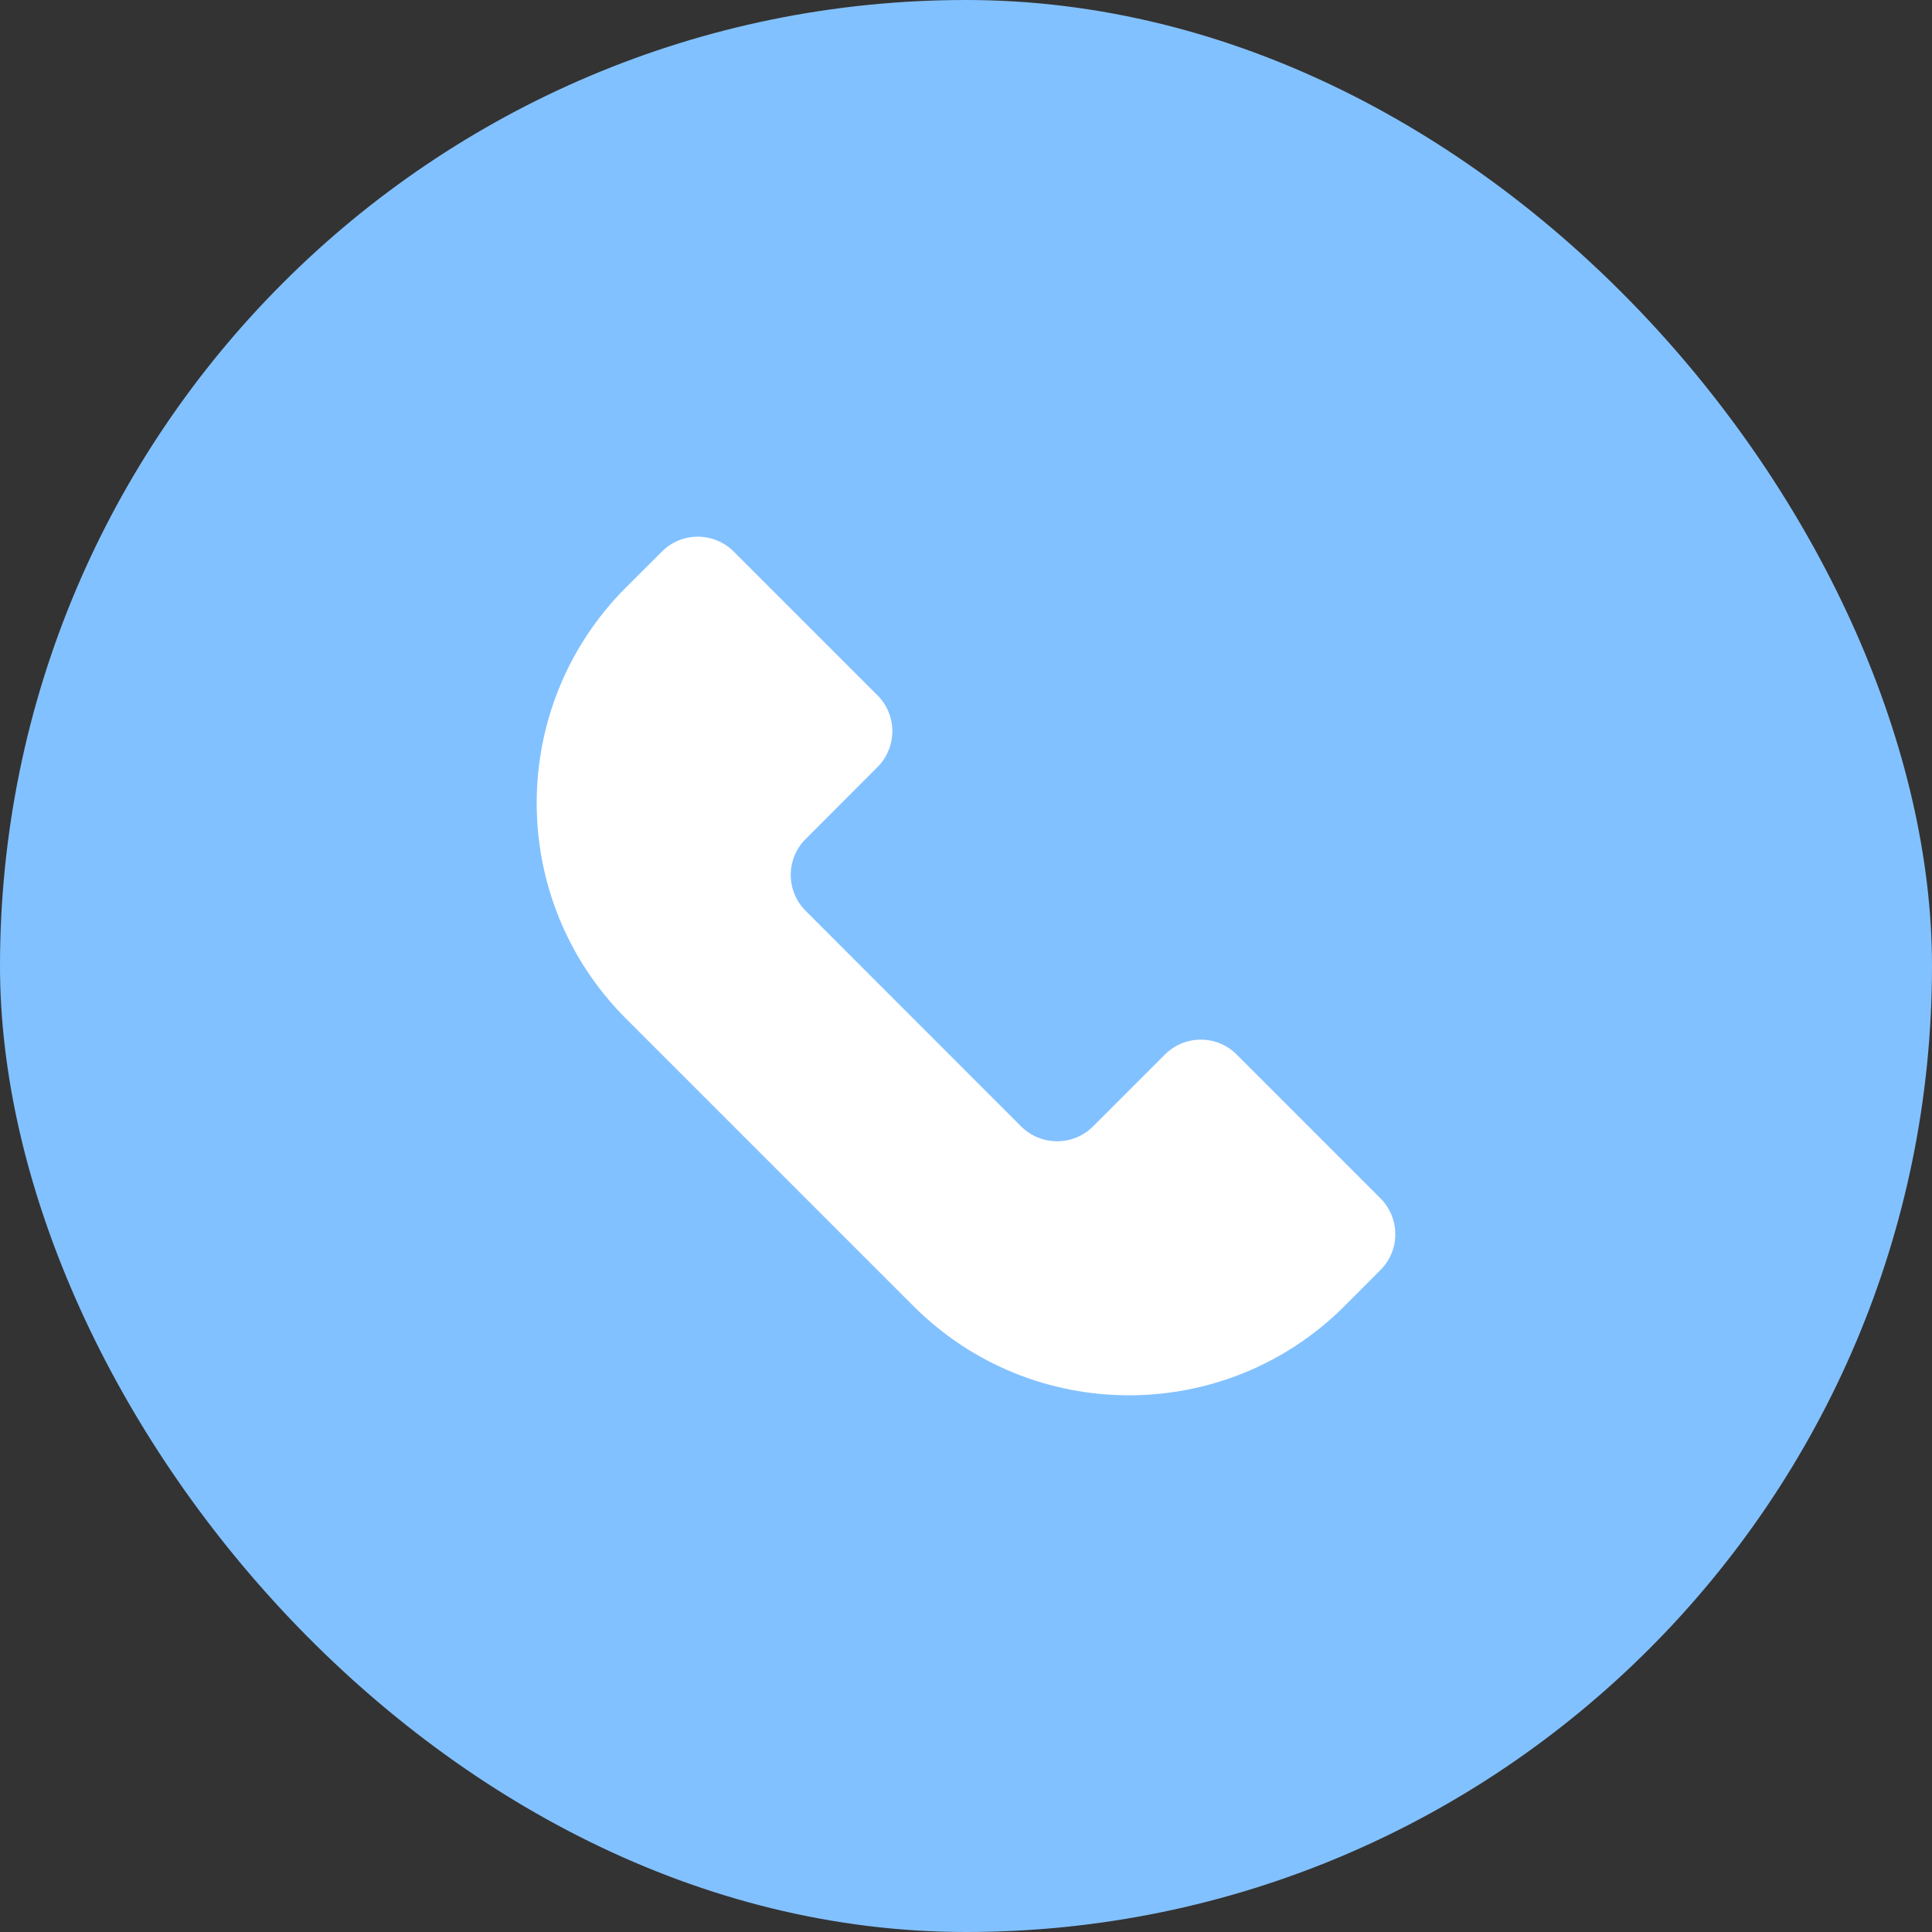
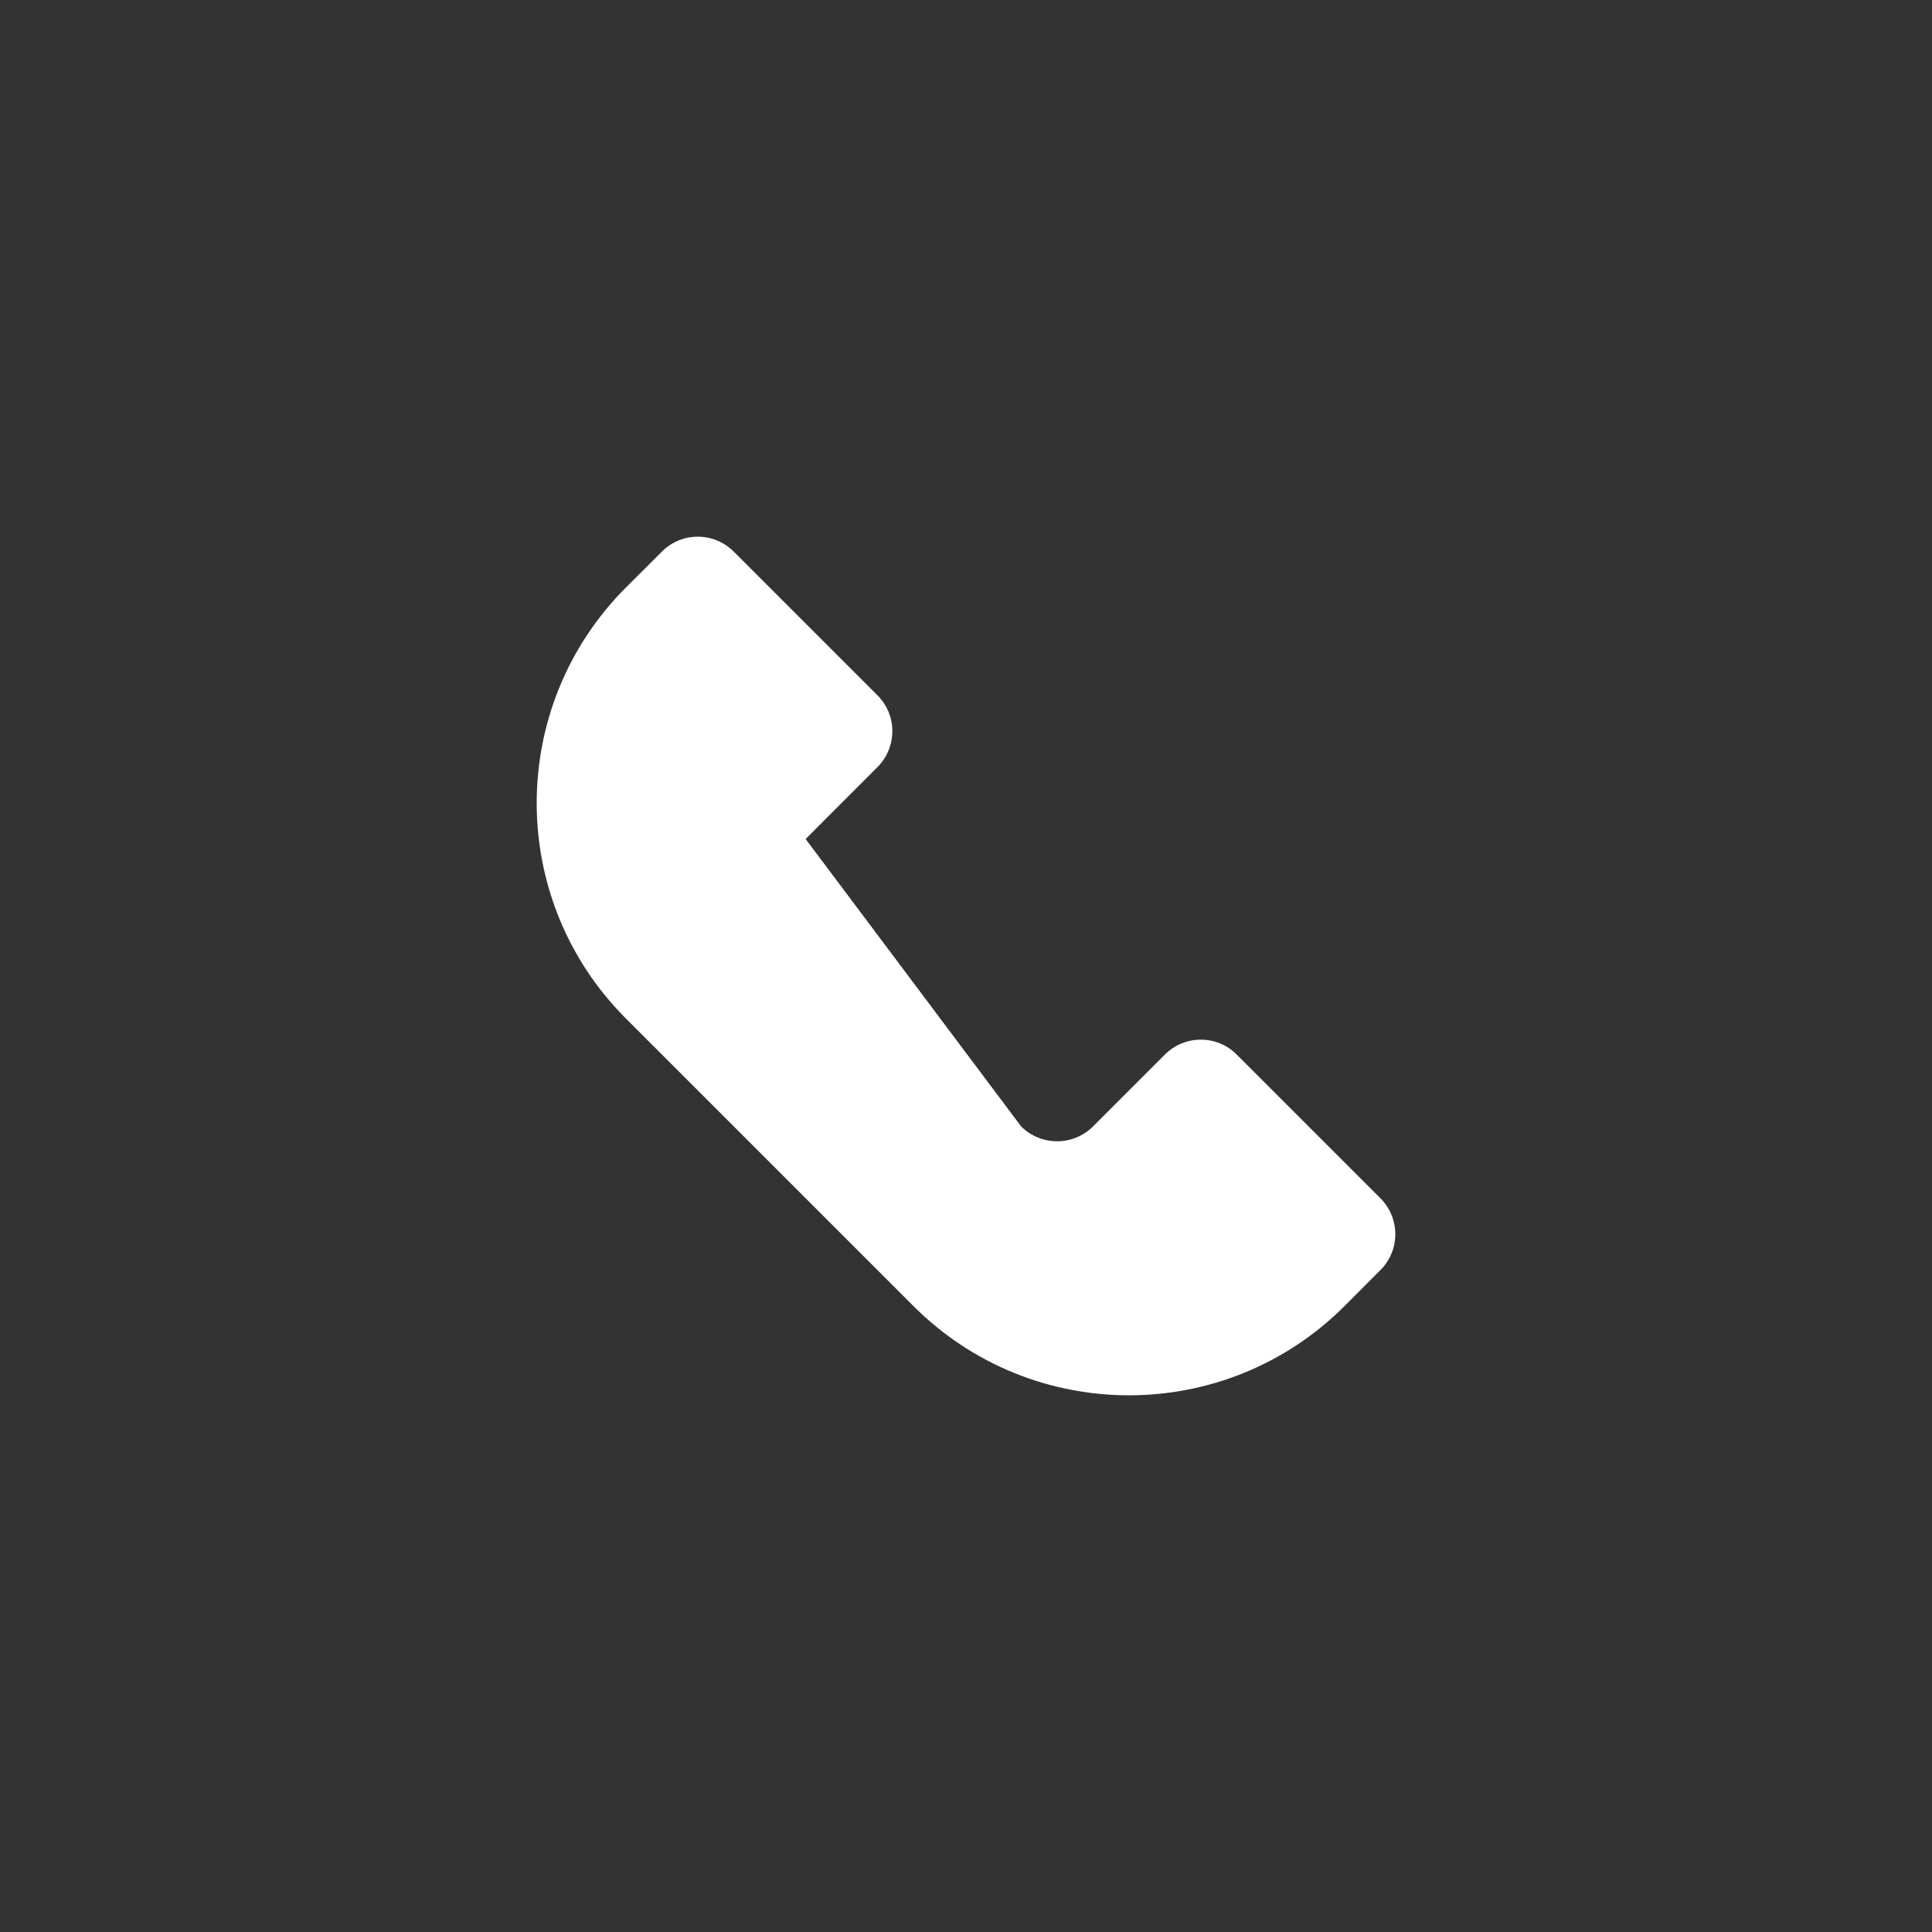
<svg xmlns="http://www.w3.org/2000/svg" width="18" height="18" viewBox="0 0 18 18" fill="none">
  <rect x="0" y="0" width="18" height="18" fill="#333333" stroke="none" />
-   <rect width="18" height="18" rx="9" fill="#82C1FF" />
-   <path d="M5.832 9.49C4.723 8.381 4.723 6.583 5.832 5.473L6.167 5.139C6.351 4.954 6.651 4.954 6.836 5.139L8.175 6.478C8.36 6.662 8.36 6.962 8.175 7.147L7.506 7.817C7.321 8.001 7.321 8.301 7.506 8.486L9.514 10.495C9.699 10.679 9.999 10.679 10.183 10.495L10.853 9.825C11.038 9.64 11.338 9.64 11.522 9.825L12.861 11.164C13.046 11.349 13.046 11.649 12.861 11.833L12.527 12.168C11.418 13.277 9.619 13.277 8.51 12.168L5.832 9.49Z" fill="white" />
+   <path d="M5.832 9.49C4.723 8.381 4.723 6.583 5.832 5.473L6.167 5.139C6.351 4.954 6.651 4.954 6.836 5.139L8.175 6.478C8.36 6.662 8.36 6.962 8.175 7.147L7.506 7.817L9.514 10.495C9.699 10.679 9.999 10.679 10.183 10.495L10.853 9.825C11.038 9.64 11.338 9.64 11.522 9.825L12.861 11.164C13.046 11.349 13.046 11.649 12.861 11.833L12.527 12.168C11.418 13.277 9.619 13.277 8.51 12.168L5.832 9.49Z" fill="white" />
</svg>